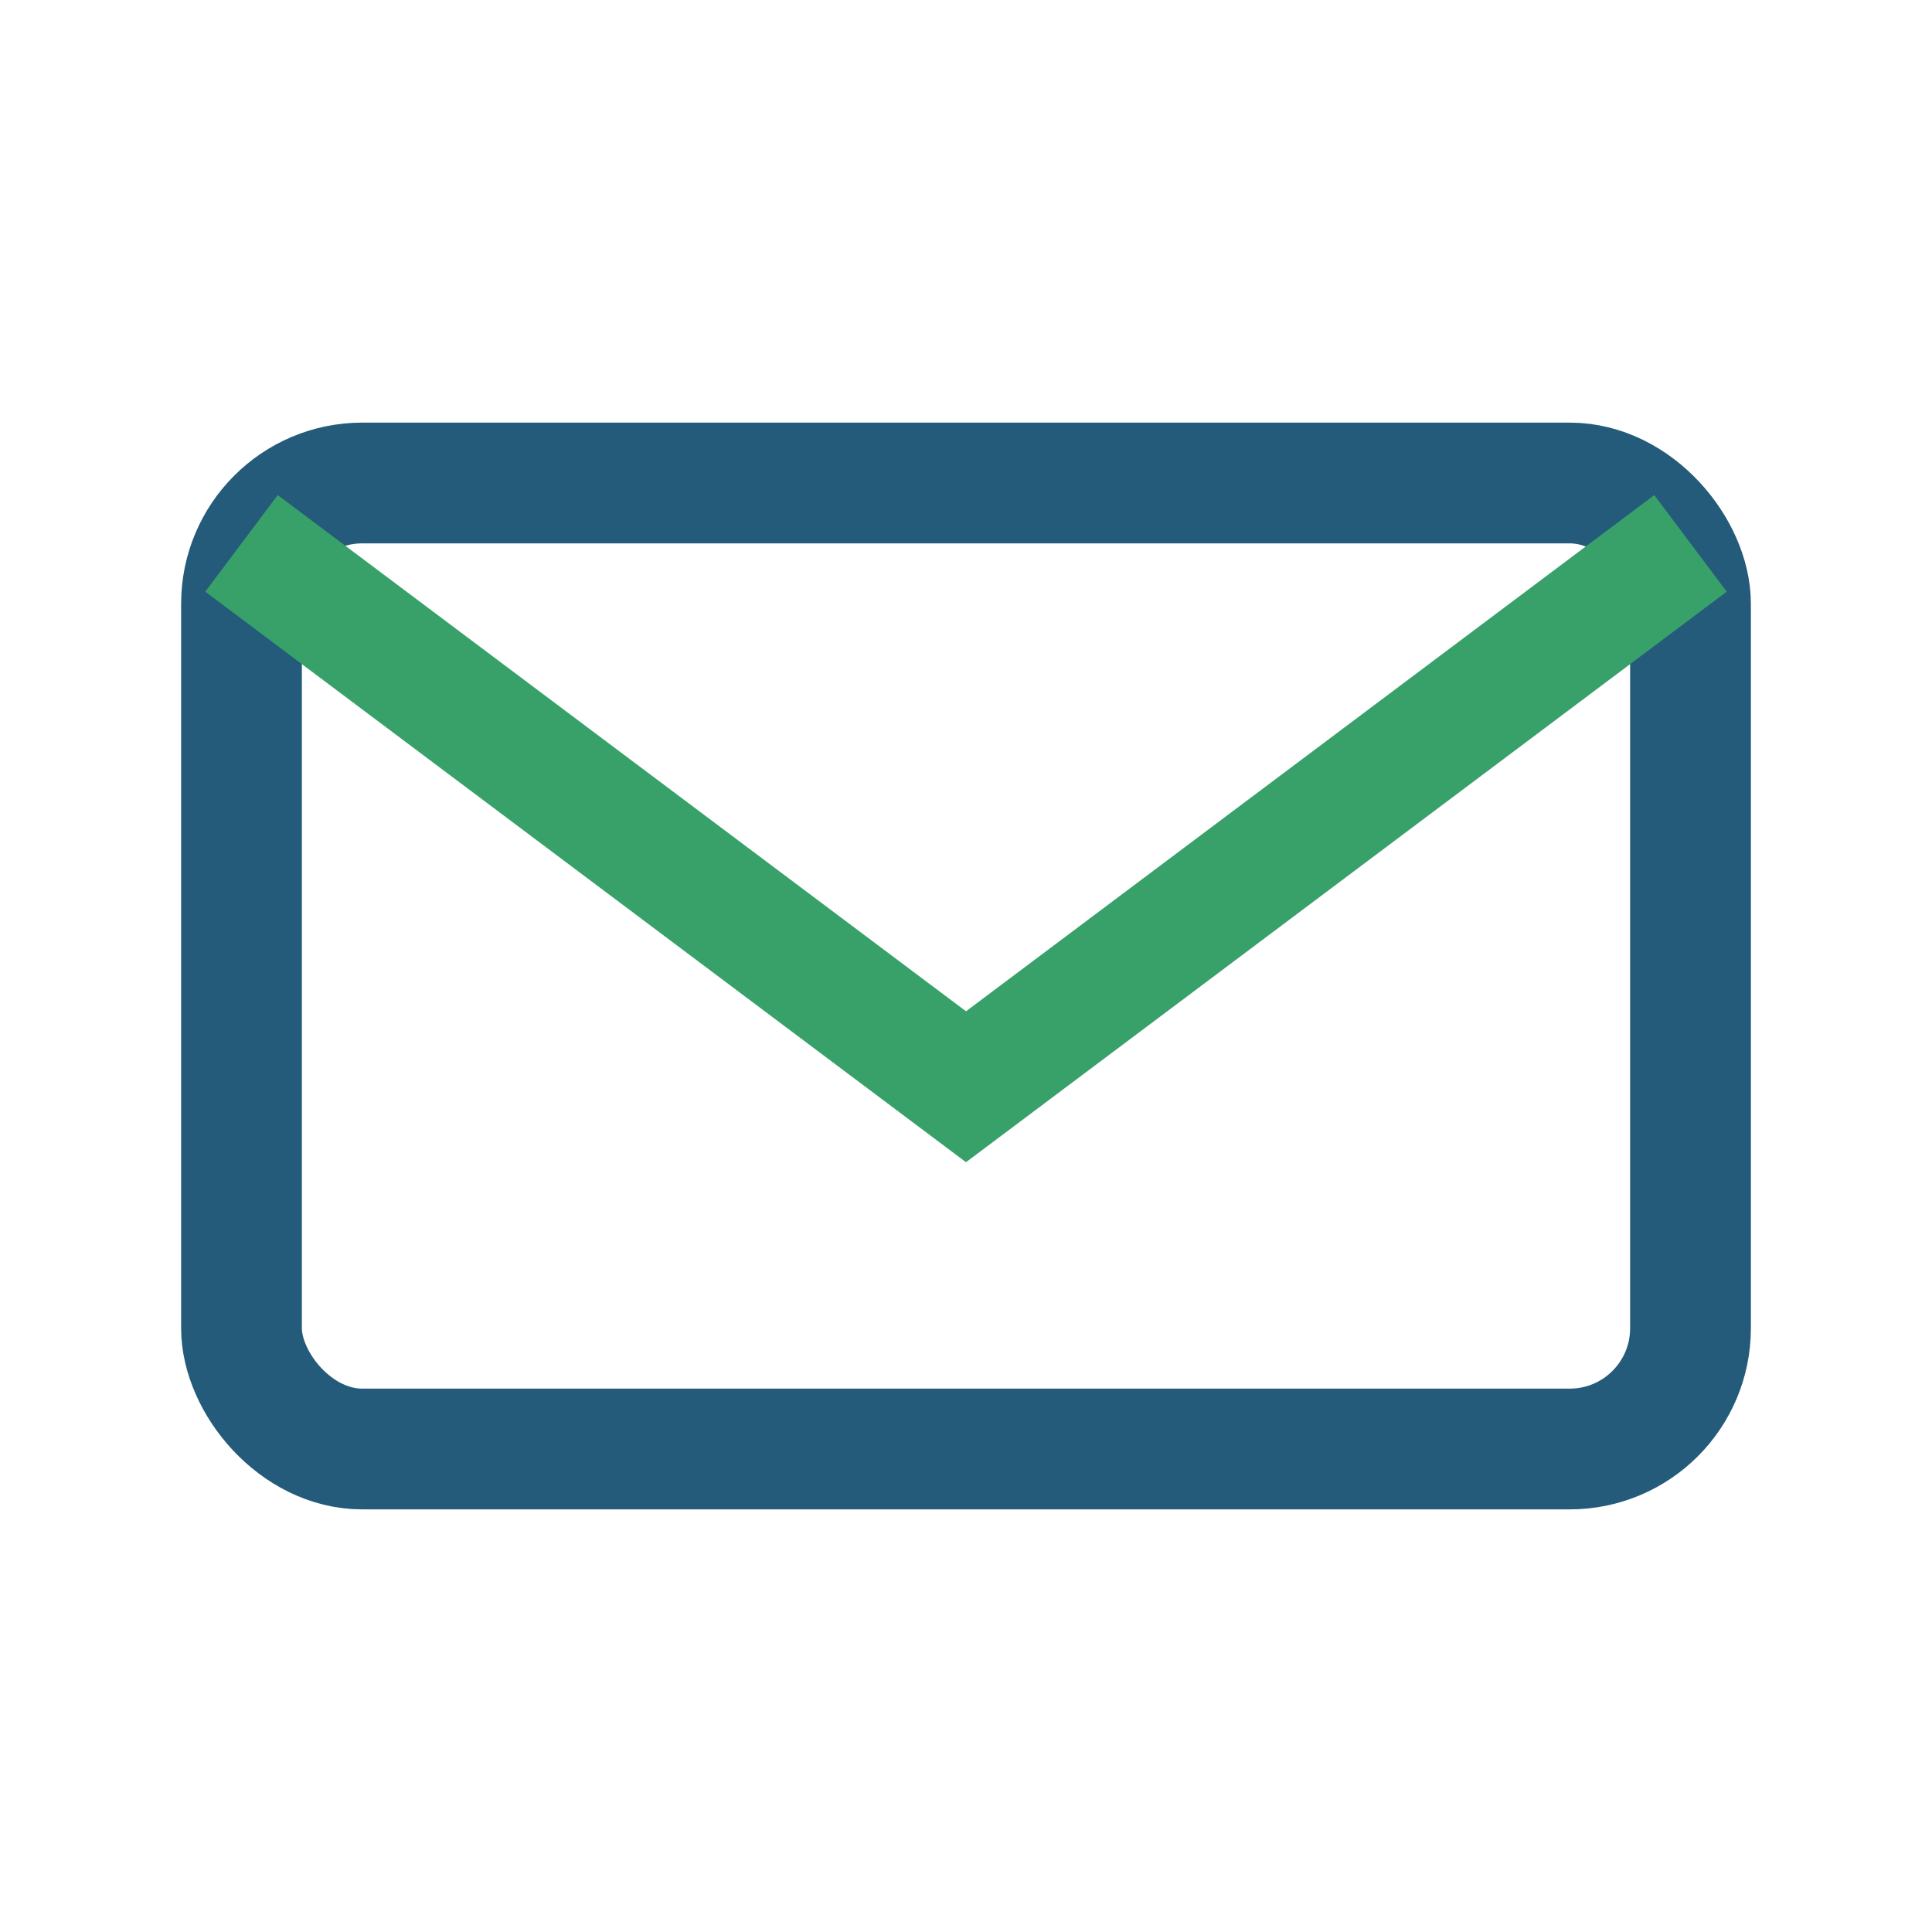
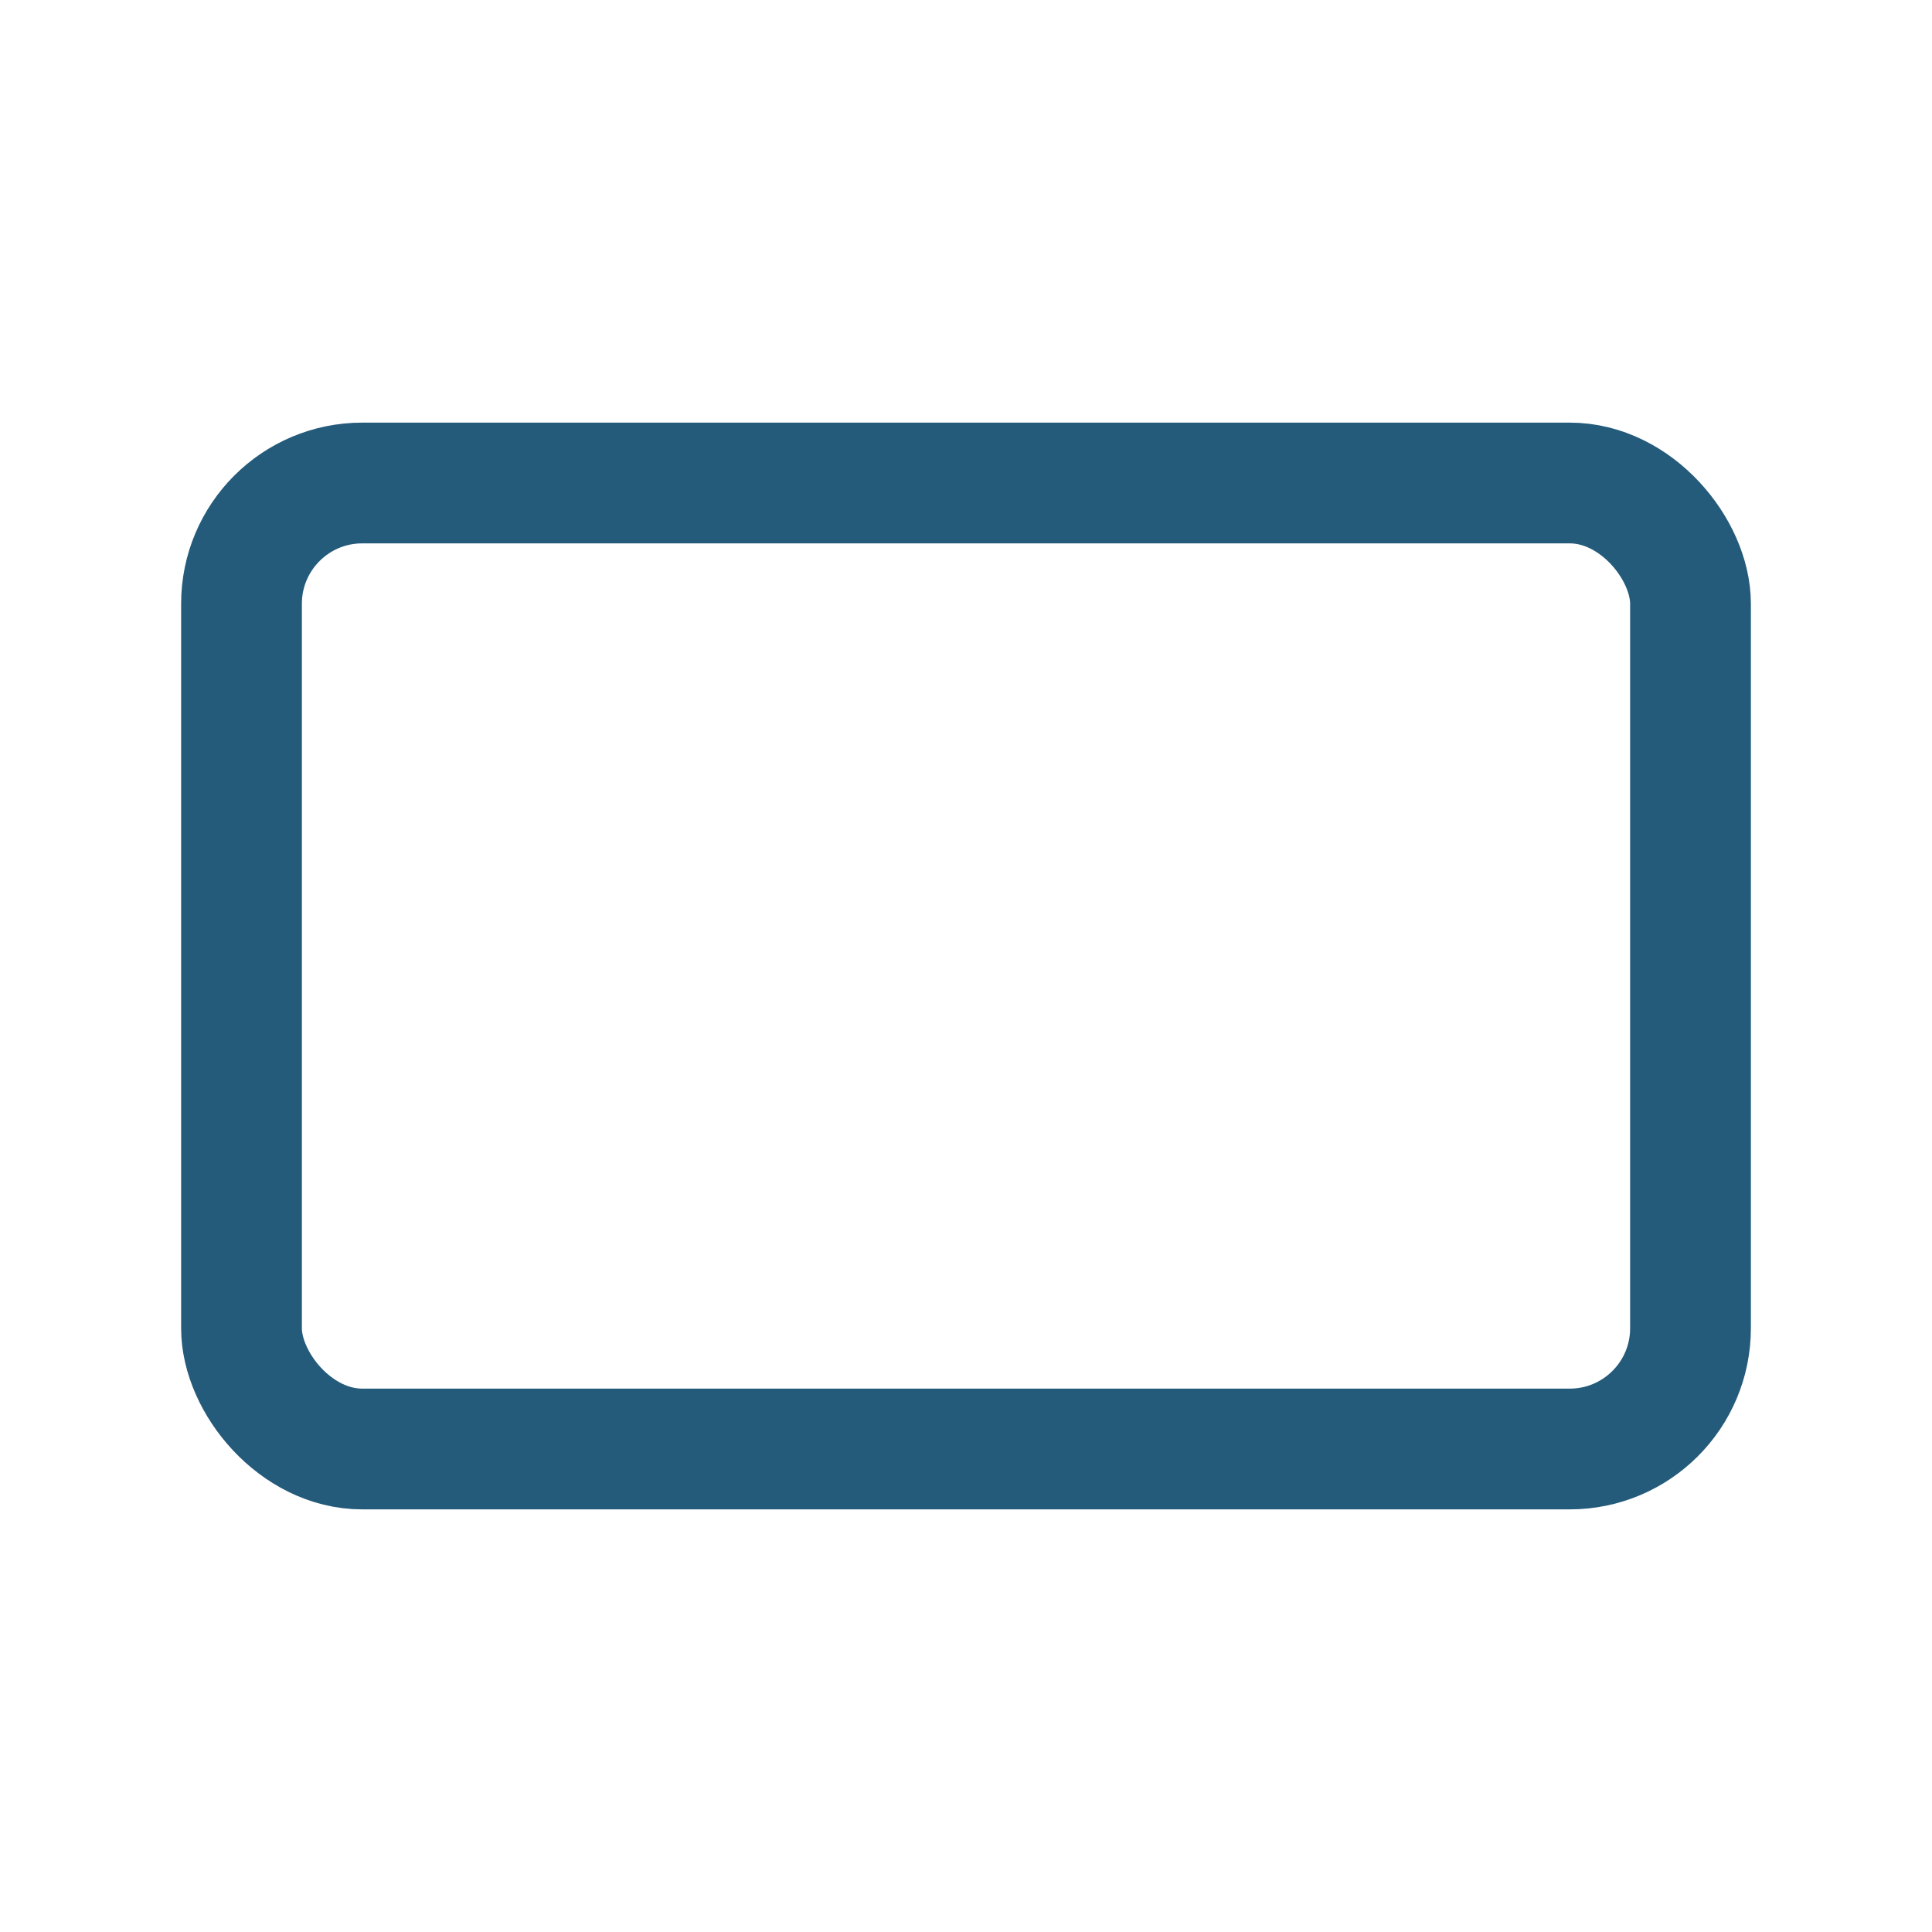
<svg xmlns="http://www.w3.org/2000/svg" width="32" height="32" viewBox="0 0 32 32">
  <rect x="4" y="8" width="24" height="16" rx="2" fill="none" stroke="#245A7A" stroke-width="2" />
-   <path d="M4 9l12 9 12-9" fill="none" stroke="#38A169" stroke-width="2" />
</svg>